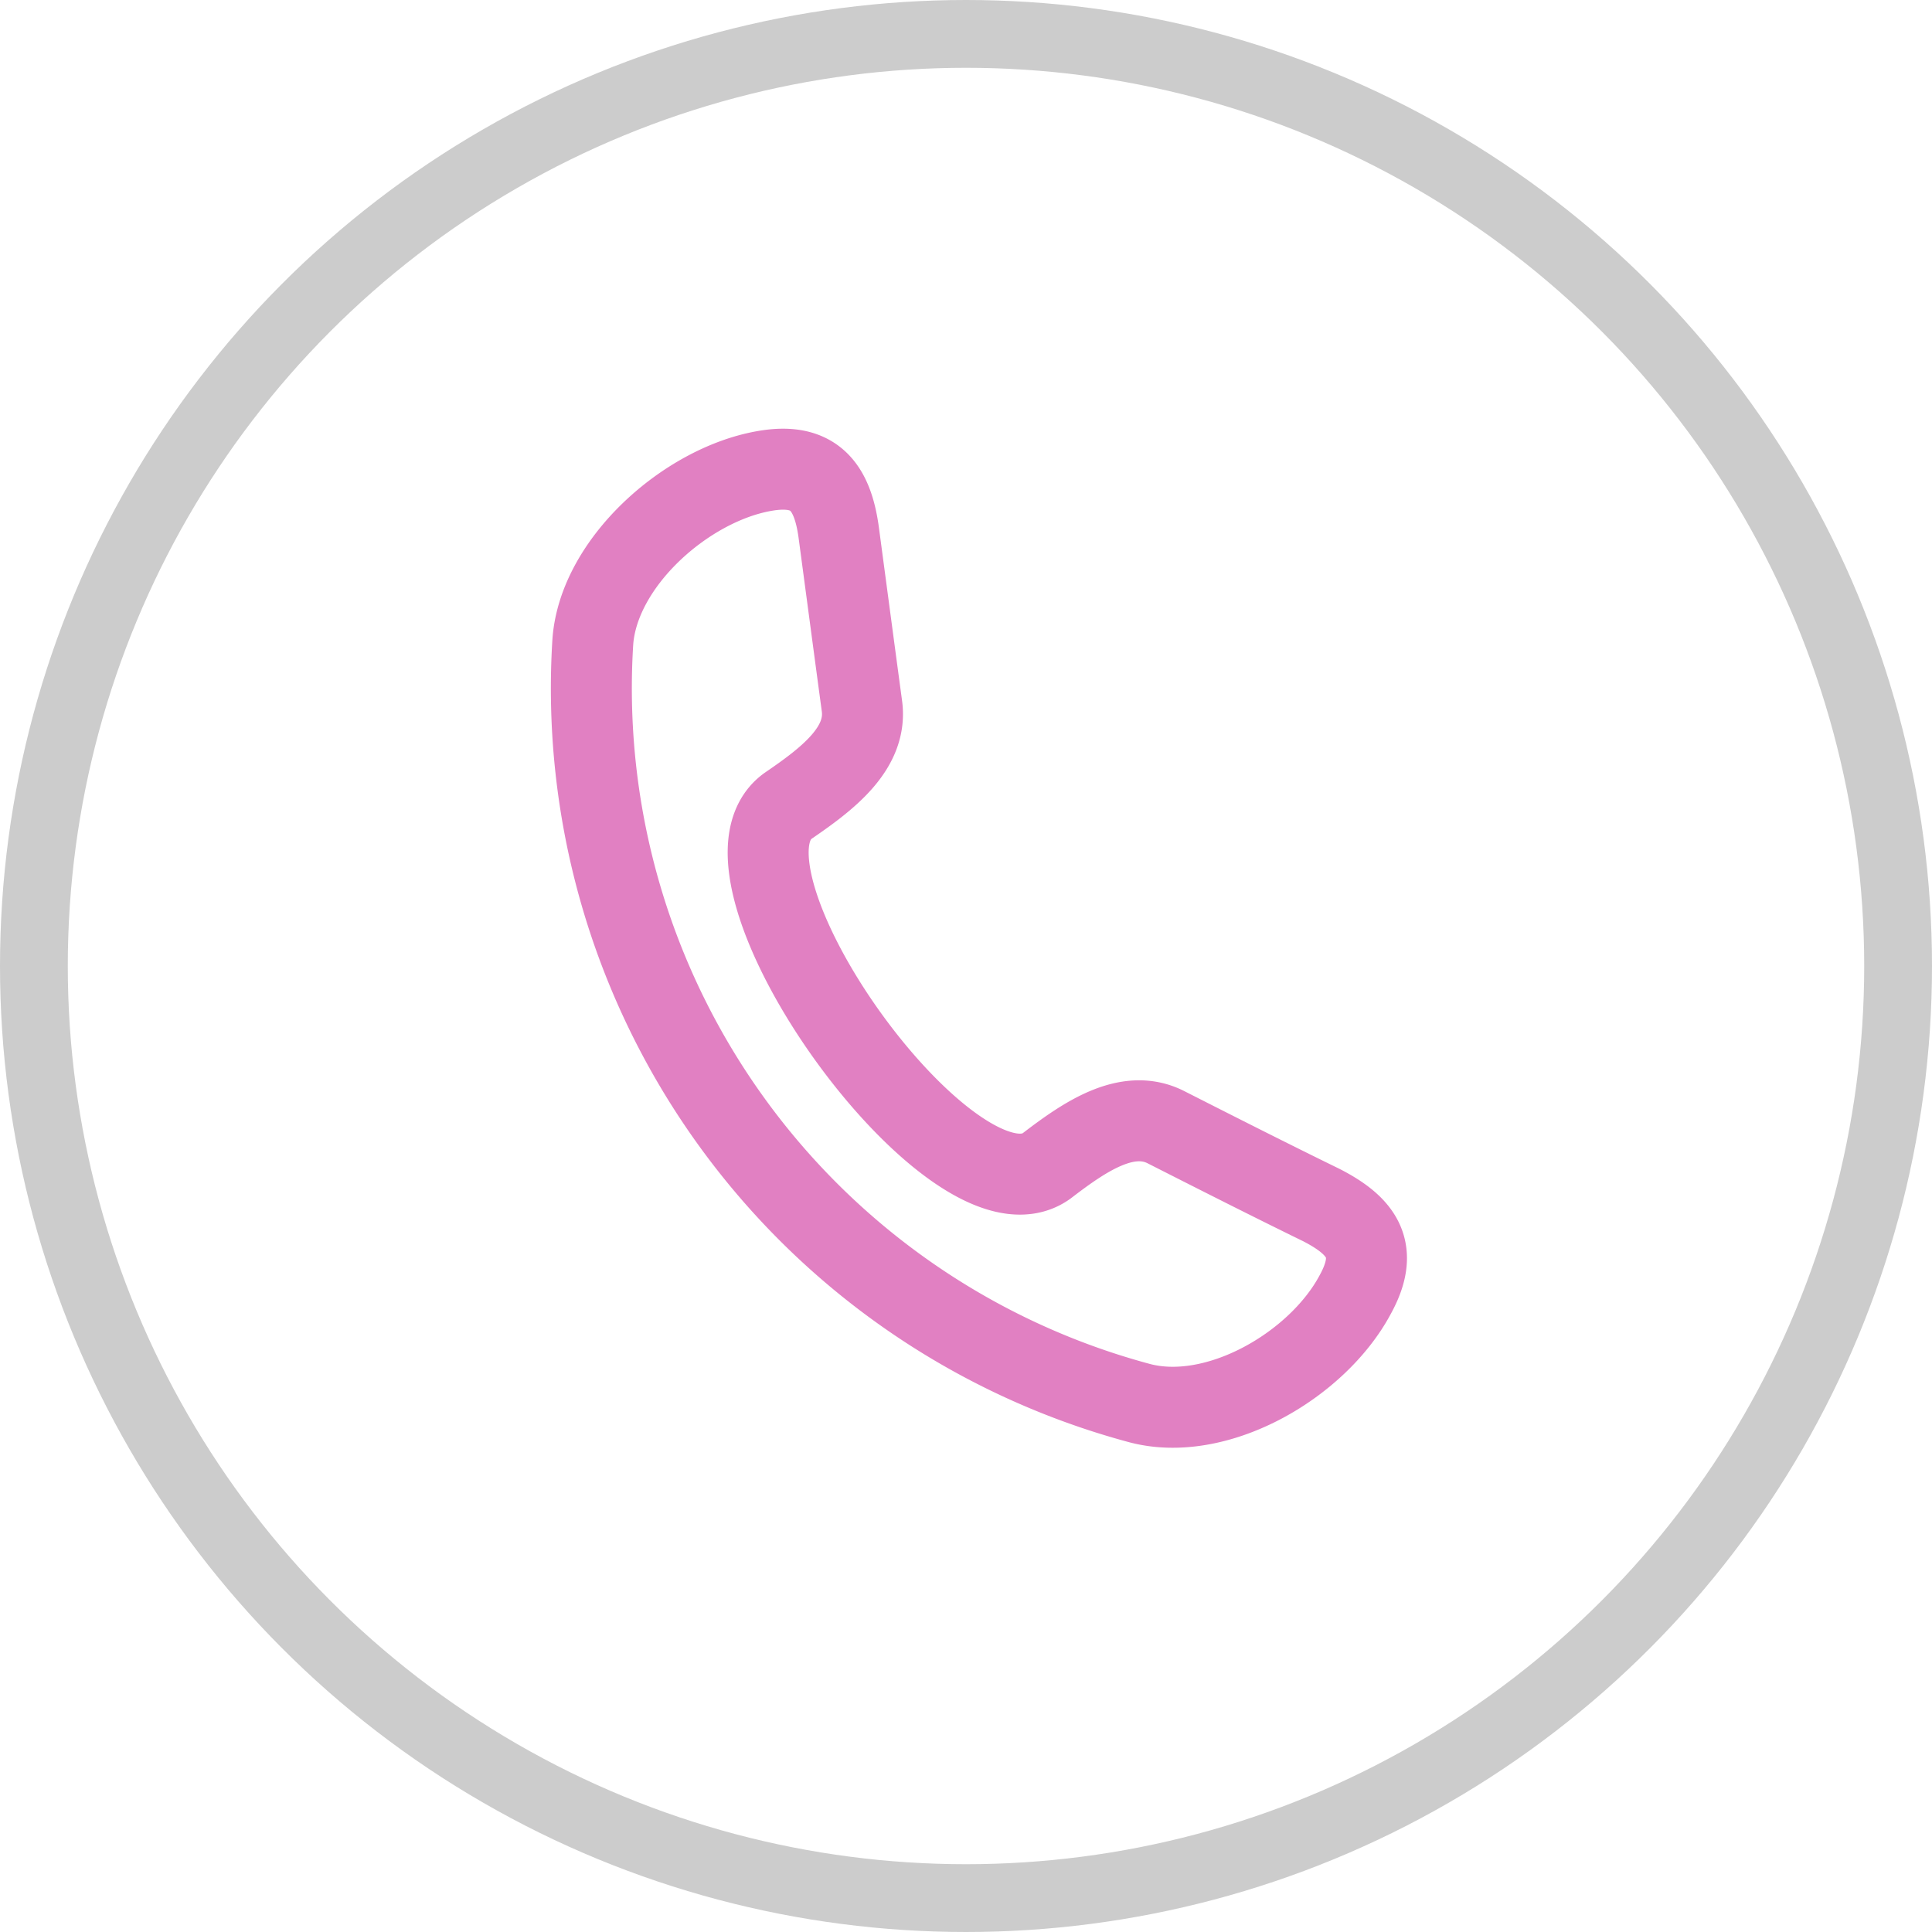
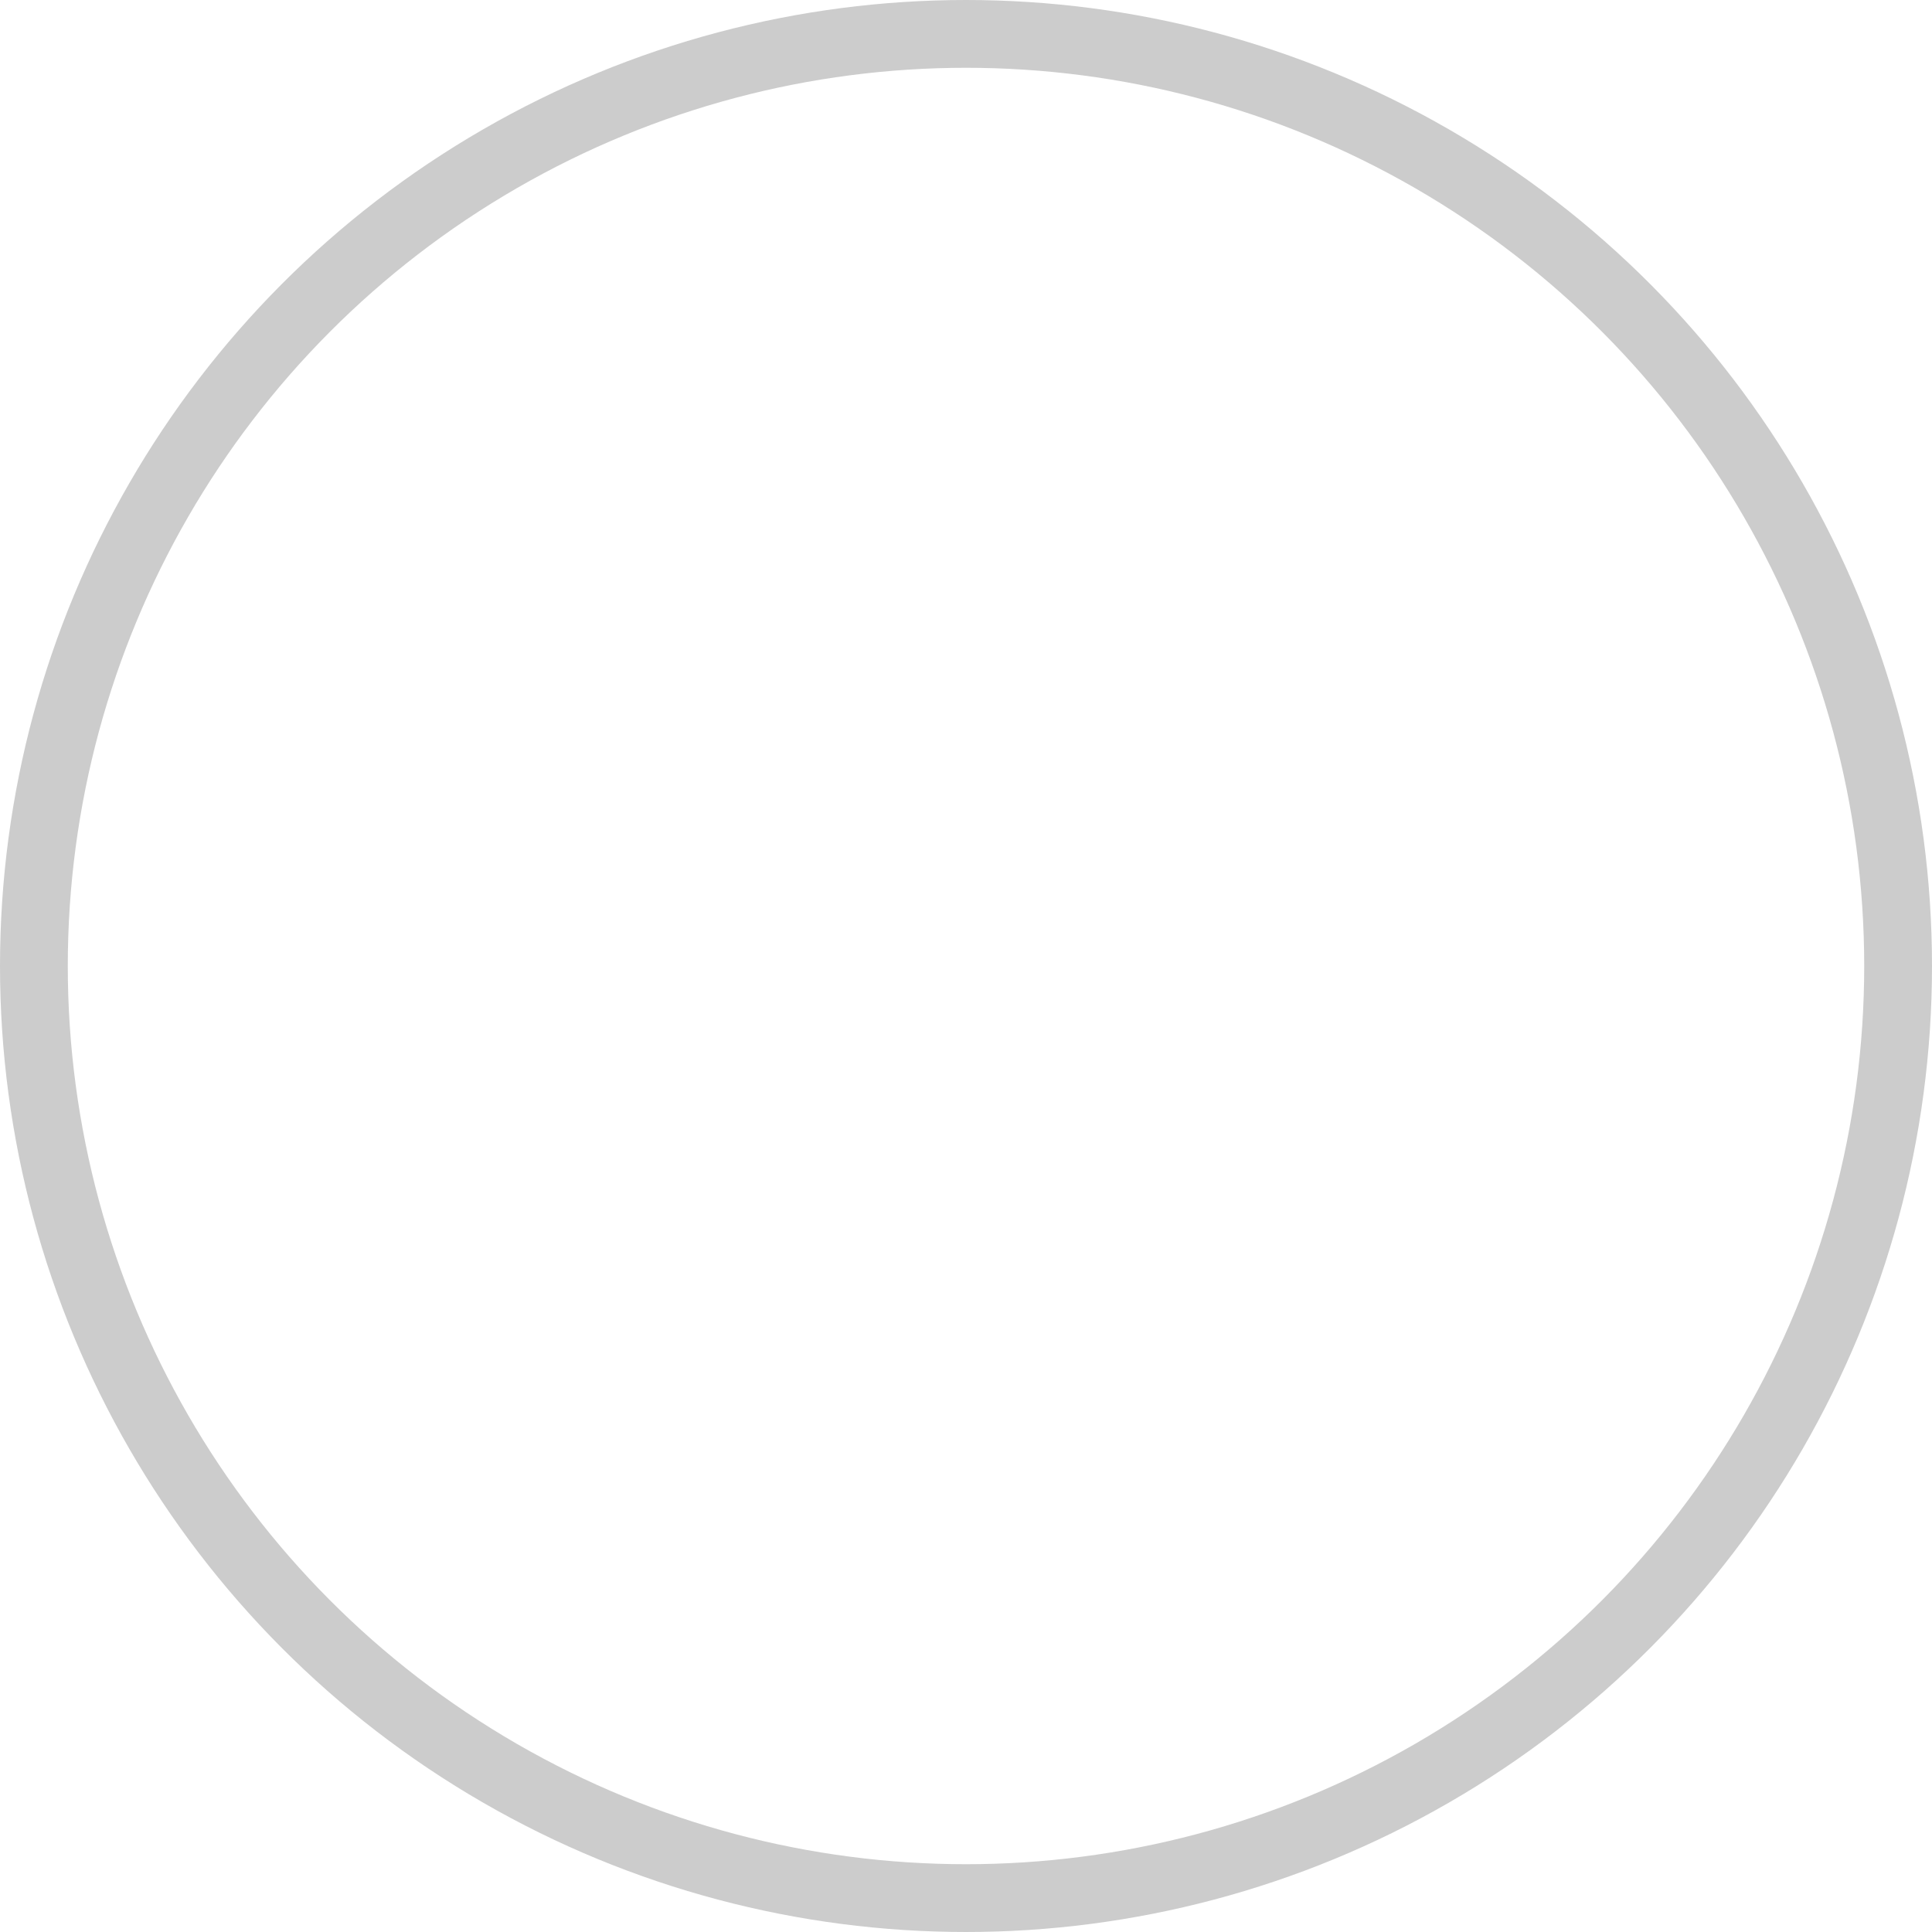
<svg xmlns="http://www.w3.org/2000/svg" width="57" height="57">
  <g fill="none">
-     <path data-name="Path 813" d="M30.877 34.399c1.1-.843 2.364-1.722 3.512-1.148 1.531.777 3.062 1.553 4.591 2.3 1.253.641 1.71 1.362 1 2.649-1.117 2.088-4.1 3.818-6.392 3.187a21.834 21.834 0 01-16.1-22.417c.145-2.354 2.745-4.666 5.056-5.073 1.449-.26 2.01.426 2.2 1.806.226 1.692.455 3.417.683 5.108.187 1.277-1.048 2.191-2.178 2.965-2.742 1.966 4.885 12.591 7.628 10.623z" stroke="#e180c2" stroke-linecap="round" stroke-linejoin="round" stroke-width="2.389" />
    <g data-name="Ellipse 141" stroke="#ccc" stroke-width="2">
      <circle cx="28.5" cy="28.5" r="28.5" stroke="none" />
      <circle cx="28.5" cy="28.5" r="27.5" />
    </g>
  </g>
</svg>